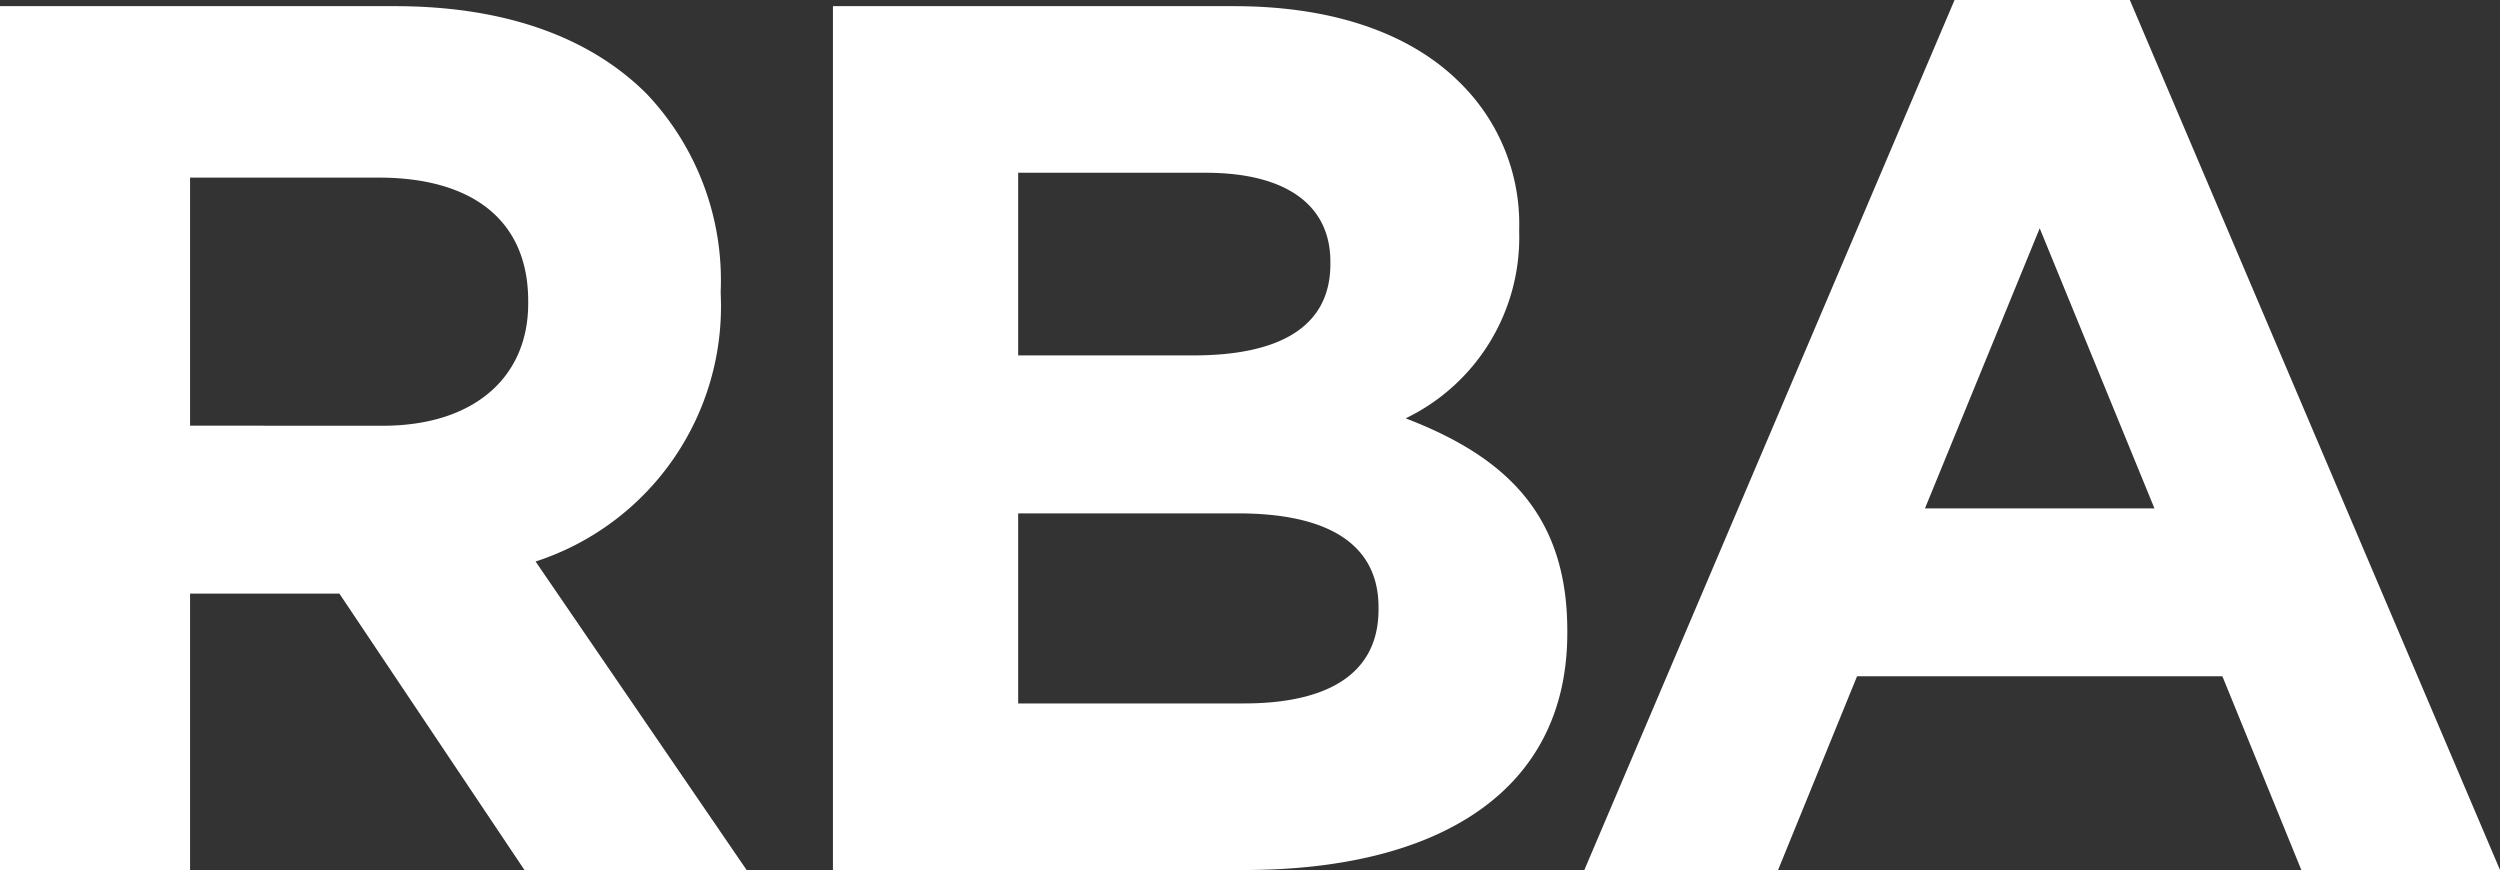
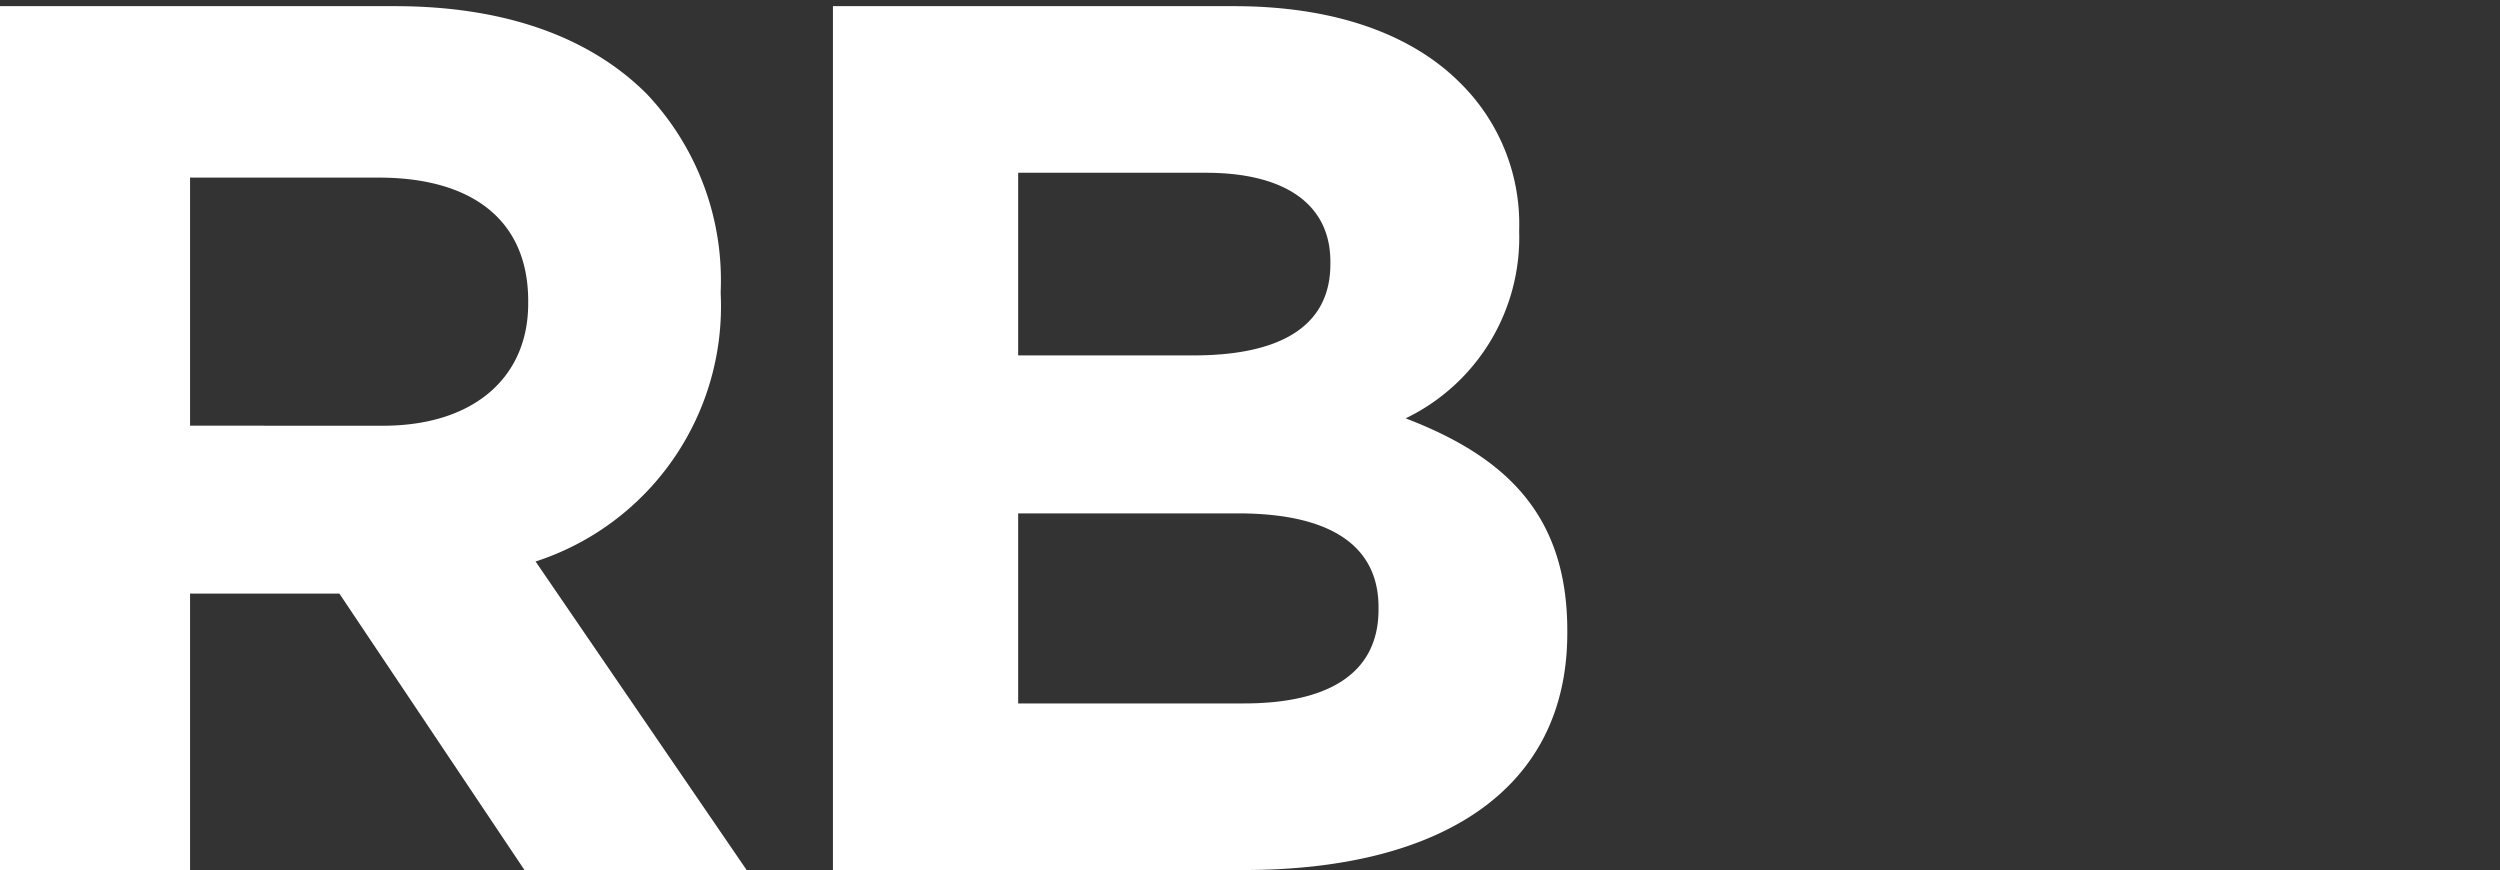
<svg xmlns="http://www.w3.org/2000/svg" id="Grupo_7637" data-name="Grupo 7637" width="86" height="29.929" viewBox="0 0 86 29.929">
  <rect x="0" y="0" width="86" height="29.929" fill="#333333" stroke="none" />
  <path id="Trazado_786" data-name="Trazado 786" d="M204.908,266.457h13.584c3.779,0,6.707,1.062,8.66,3.015a9.324,9.324,0,0,1,2.548,6.792v.085a9.228,9.228,0,0,1-6.368,9.212l7.26,10.613H222.95l-6.368-9.51h-5.136v9.51h-6.538Zm13.161,14.434c3.183,0,5.009-1.7,5.009-4.2V276.6c0-2.8-1.953-4.245-5.137-4.245h-6.495v8.533Z" transform="translate(-204.908 -266.245)" fill="#fff" />
  <path id="Trazado_787" data-name="Trazado 787" d="M241.1,266.457h13.8c3.4,0,6.07.934,7.768,2.632a6.813,6.813,0,0,1,2.039,5.052v.086a6.91,6.91,0,0,1-3.906,6.409c3.438,1.317,5.561,3.312,5.561,7.3v.086c0,5.434-4.415,8.151-11.123,8.151H241.1Zm12.4,12.014c2.887,0,4.712-.934,4.712-3.141v-.085c0-1.952-1.528-3.057-4.288-3.057h-6.452v6.283Zm1.74,11.972c2.886,0,4.628-1.02,4.628-3.227v-.085c0-2-1.486-3.226-4.84-3.226h-7.556v6.538Z" transform="translate(-212.447 -266.245)" fill="#fff" />
-   <path id="Trazado_788" data-name="Trazado 788" d="M286.488,266.189h6.029l12.735,29.929h-6.834l-2.717-6.666H283.134l-2.718,6.666h-6.664Zm6.877,17.49-3.948-9.637-3.948,9.637Z" transform="translate(-219.251 -266.189)" fill="#fff" />
</svg>